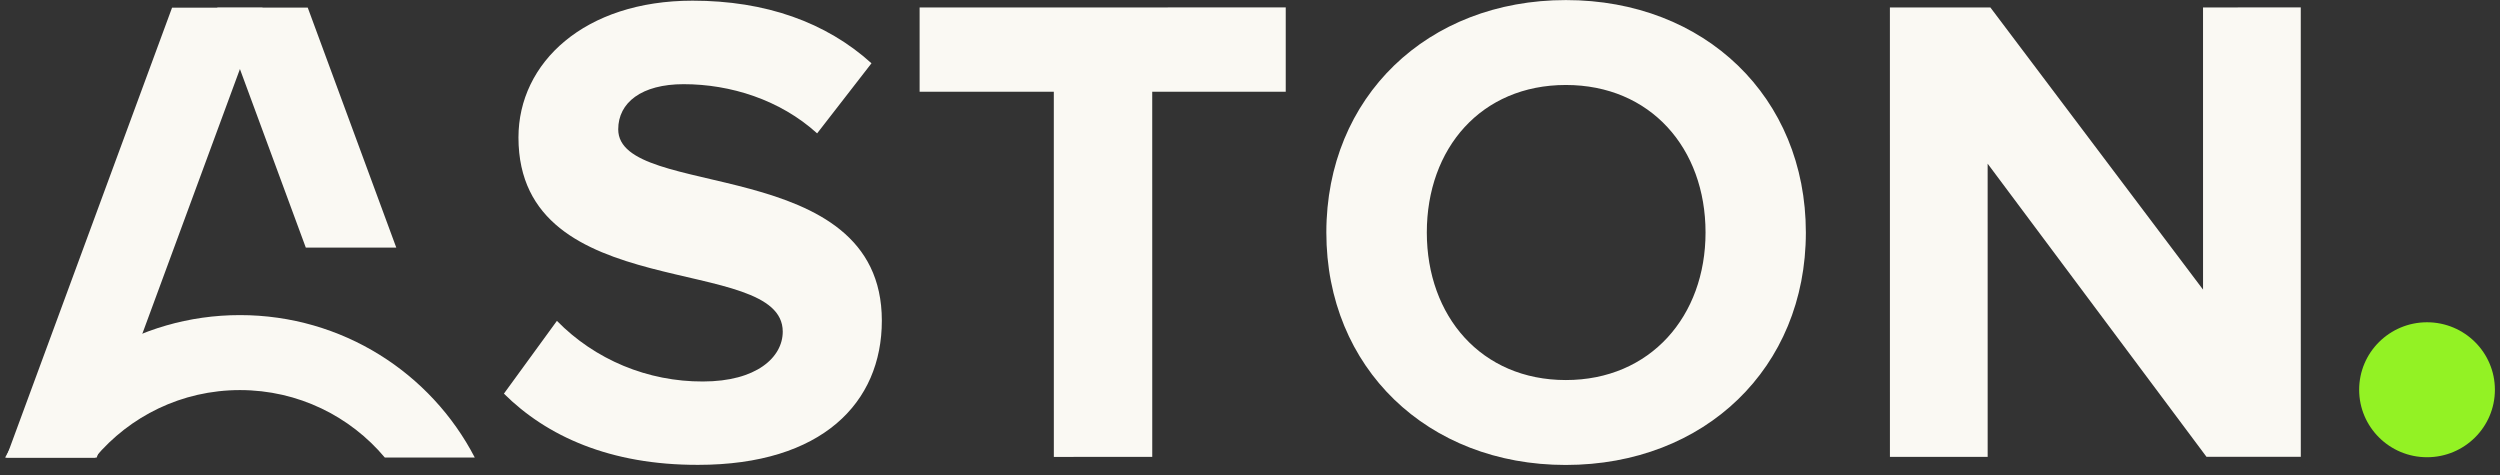
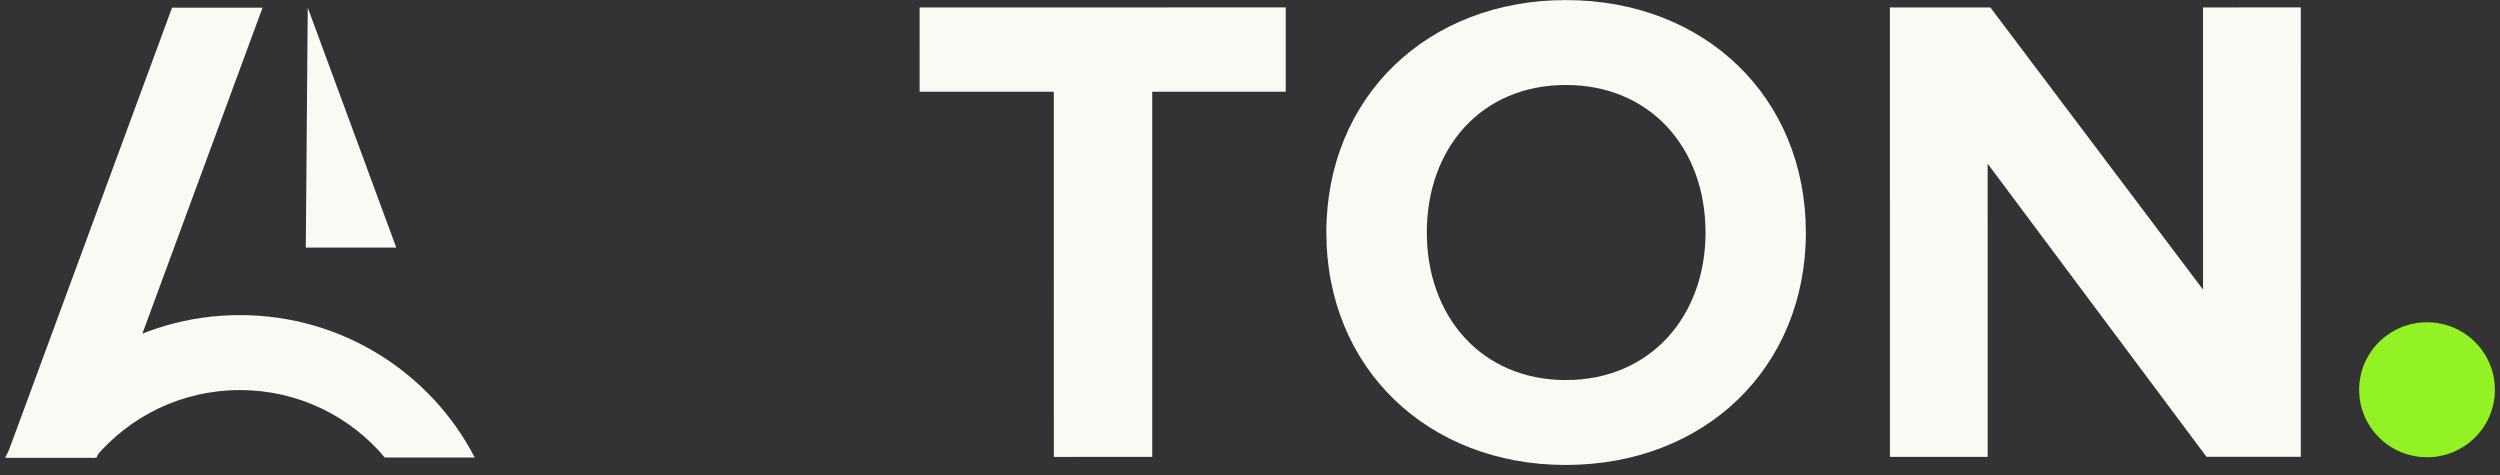
<svg xmlns="http://www.w3.org/2000/svg" width="242" height="46" viewBox="0 0 242 46" fill="none">
  <rect x="0" y="0" width="242" height="46" fill="#333333" stroke="none" />
-   <path d="M48.779 38.104L53.91 31.059C55.736 32.923 57.931 34.405 60.36 35.414C62.79 36.423 65.403 36.938 68.042 36.928C73.238 36.928 75.771 34.58 75.77 32.103C75.77 24.406 50.188 29.69 50.187 13.305C50.187 6.065 56.582 0.066 67.039 0.065C74.101 0.064 79.964 2.15 84.36 6.126L79.099 12.909C75.501 9.649 70.703 8.149 66.174 8.149C62.112 8.15 59.843 9.923 59.844 12.52C59.844 19.434 85.361 14.803 85.362 31.039C85.362 38.995 79.565 44.998 67.575 44.998C59.042 45.017 52.911 42.212 48.779 38.104Z" fill="#FAF9F3" />
  <path d="M102.012 44.228L102.009 8.879L89.019 8.88L89.018 0.721L124.459 0.719L124.46 8.877L111.535 8.878L111.538 44.227L102.012 44.228Z" fill="#FAF9F3" />
  <path d="M128.39 22.509C128.389 9.384 138.172 0.008 151.579 0.007C165.022 0.006 174.806 9.405 174.807 22.505C174.808 35.605 165.025 45.007 151.56 45.008C138.186 45.008 128.391 35.616 128.39 22.509ZM165.096 22.506C165.095 14.347 159.765 8.225 151.572 8.226C143.379 8.226 138.115 14.356 138.116 22.508C138.116 30.596 143.382 36.789 151.574 36.788C159.767 36.788 165.097 30.594 165.096 22.506Z" fill="#FAF9F3" />
  <path d="M213.589 44.22L192.404 15.844L192.406 44.222L182.945 44.223L182.942 0.722L192.668 0.721L213.255 28.034L213.253 0.72L222.714 0.719L222.717 44.22L213.589 44.22Z" fill="#FAF9F3" />
  <ellipse cx="234.936" cy="37.728" rx="6.57" ry="6.532" fill="#93F224" />
  <path d="M16.655 0.743L25.416 0.742L9.358 44.293L0.598 44.294L16.655 0.743Z" fill="#FAF9F3" />
-   <path d="M29.79 0.738L38.359 23.967L29.602 23.968L21.031 0.738L29.79 0.738Z" fill="#FAF9F3" />
+   <path d="M29.79 0.738L38.359 23.967L29.602 23.968L29.79 0.738Z" fill="#FAF9F3" />
  <path d="M9.203 44.293C12.551 40.301 17.59 37.76 23.227 37.76C28.863 37.76 33.903 40.3 37.251 44.291L45.958 44.291C41.716 36.101 33.129 30.501 23.226 30.502C13.323 30.502 4.737 36.104 0.496 44.294L9.203 44.293Z" fill="#FAF9F3" />
</svg>